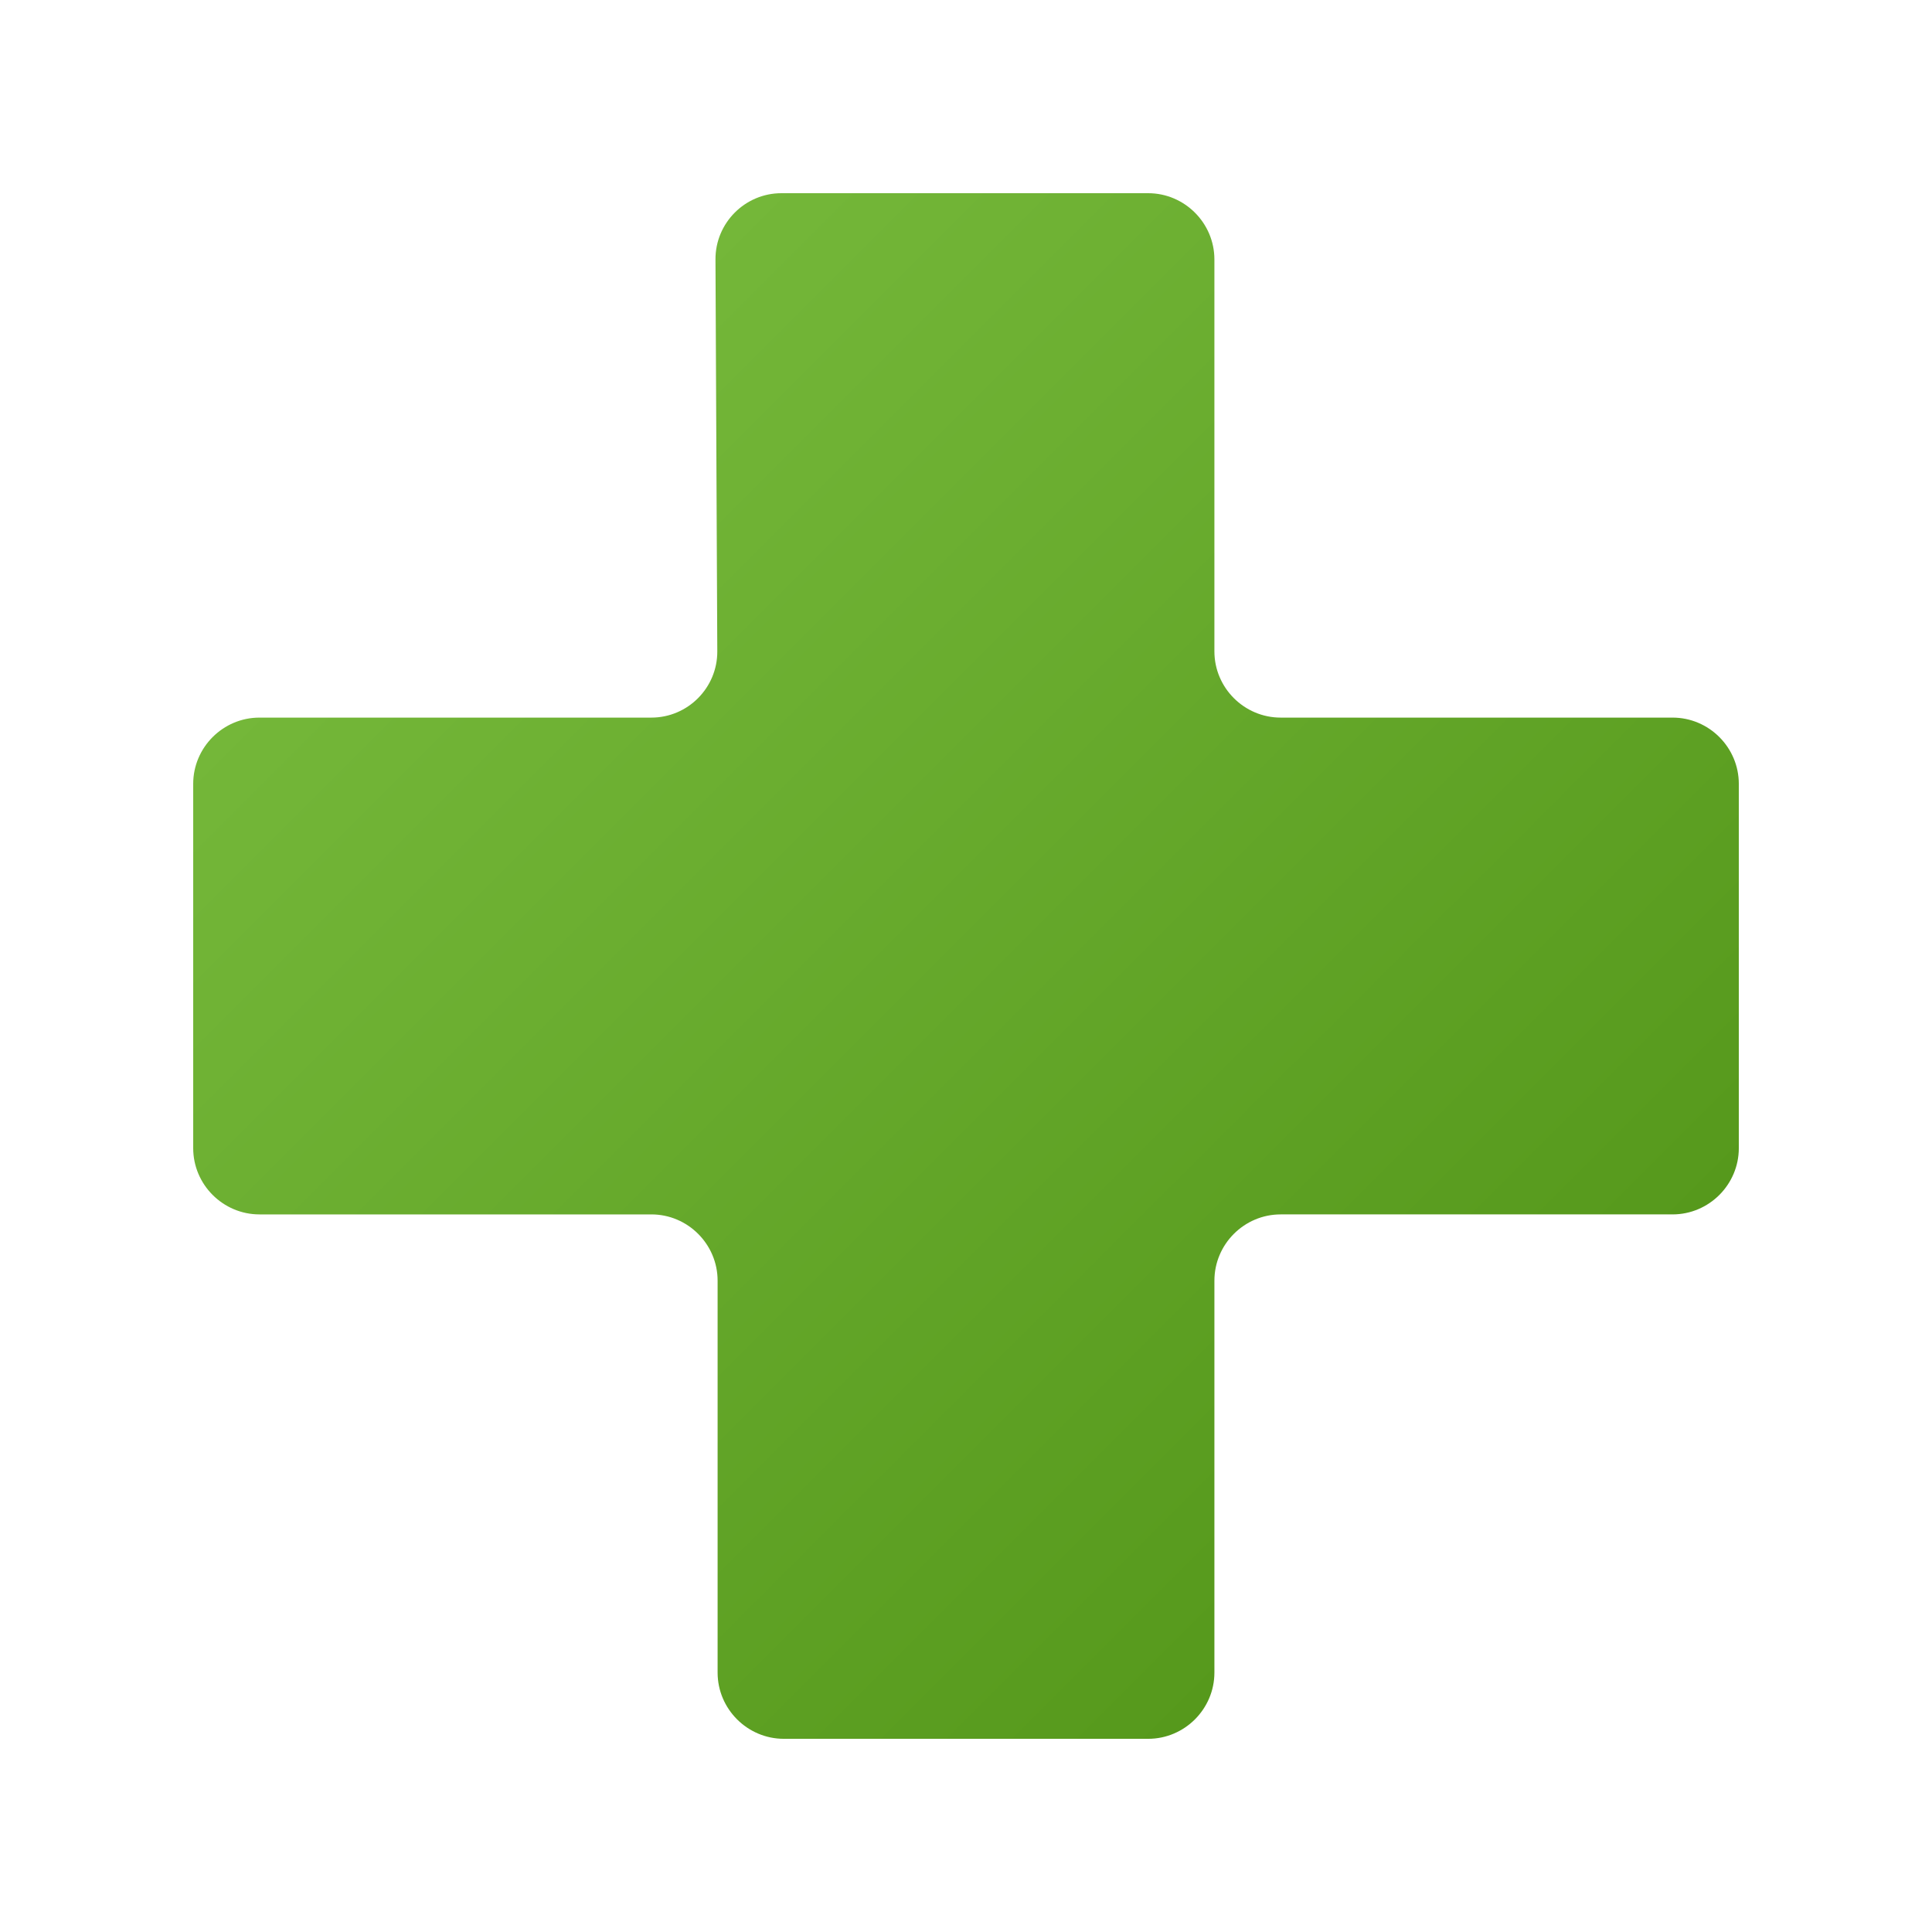
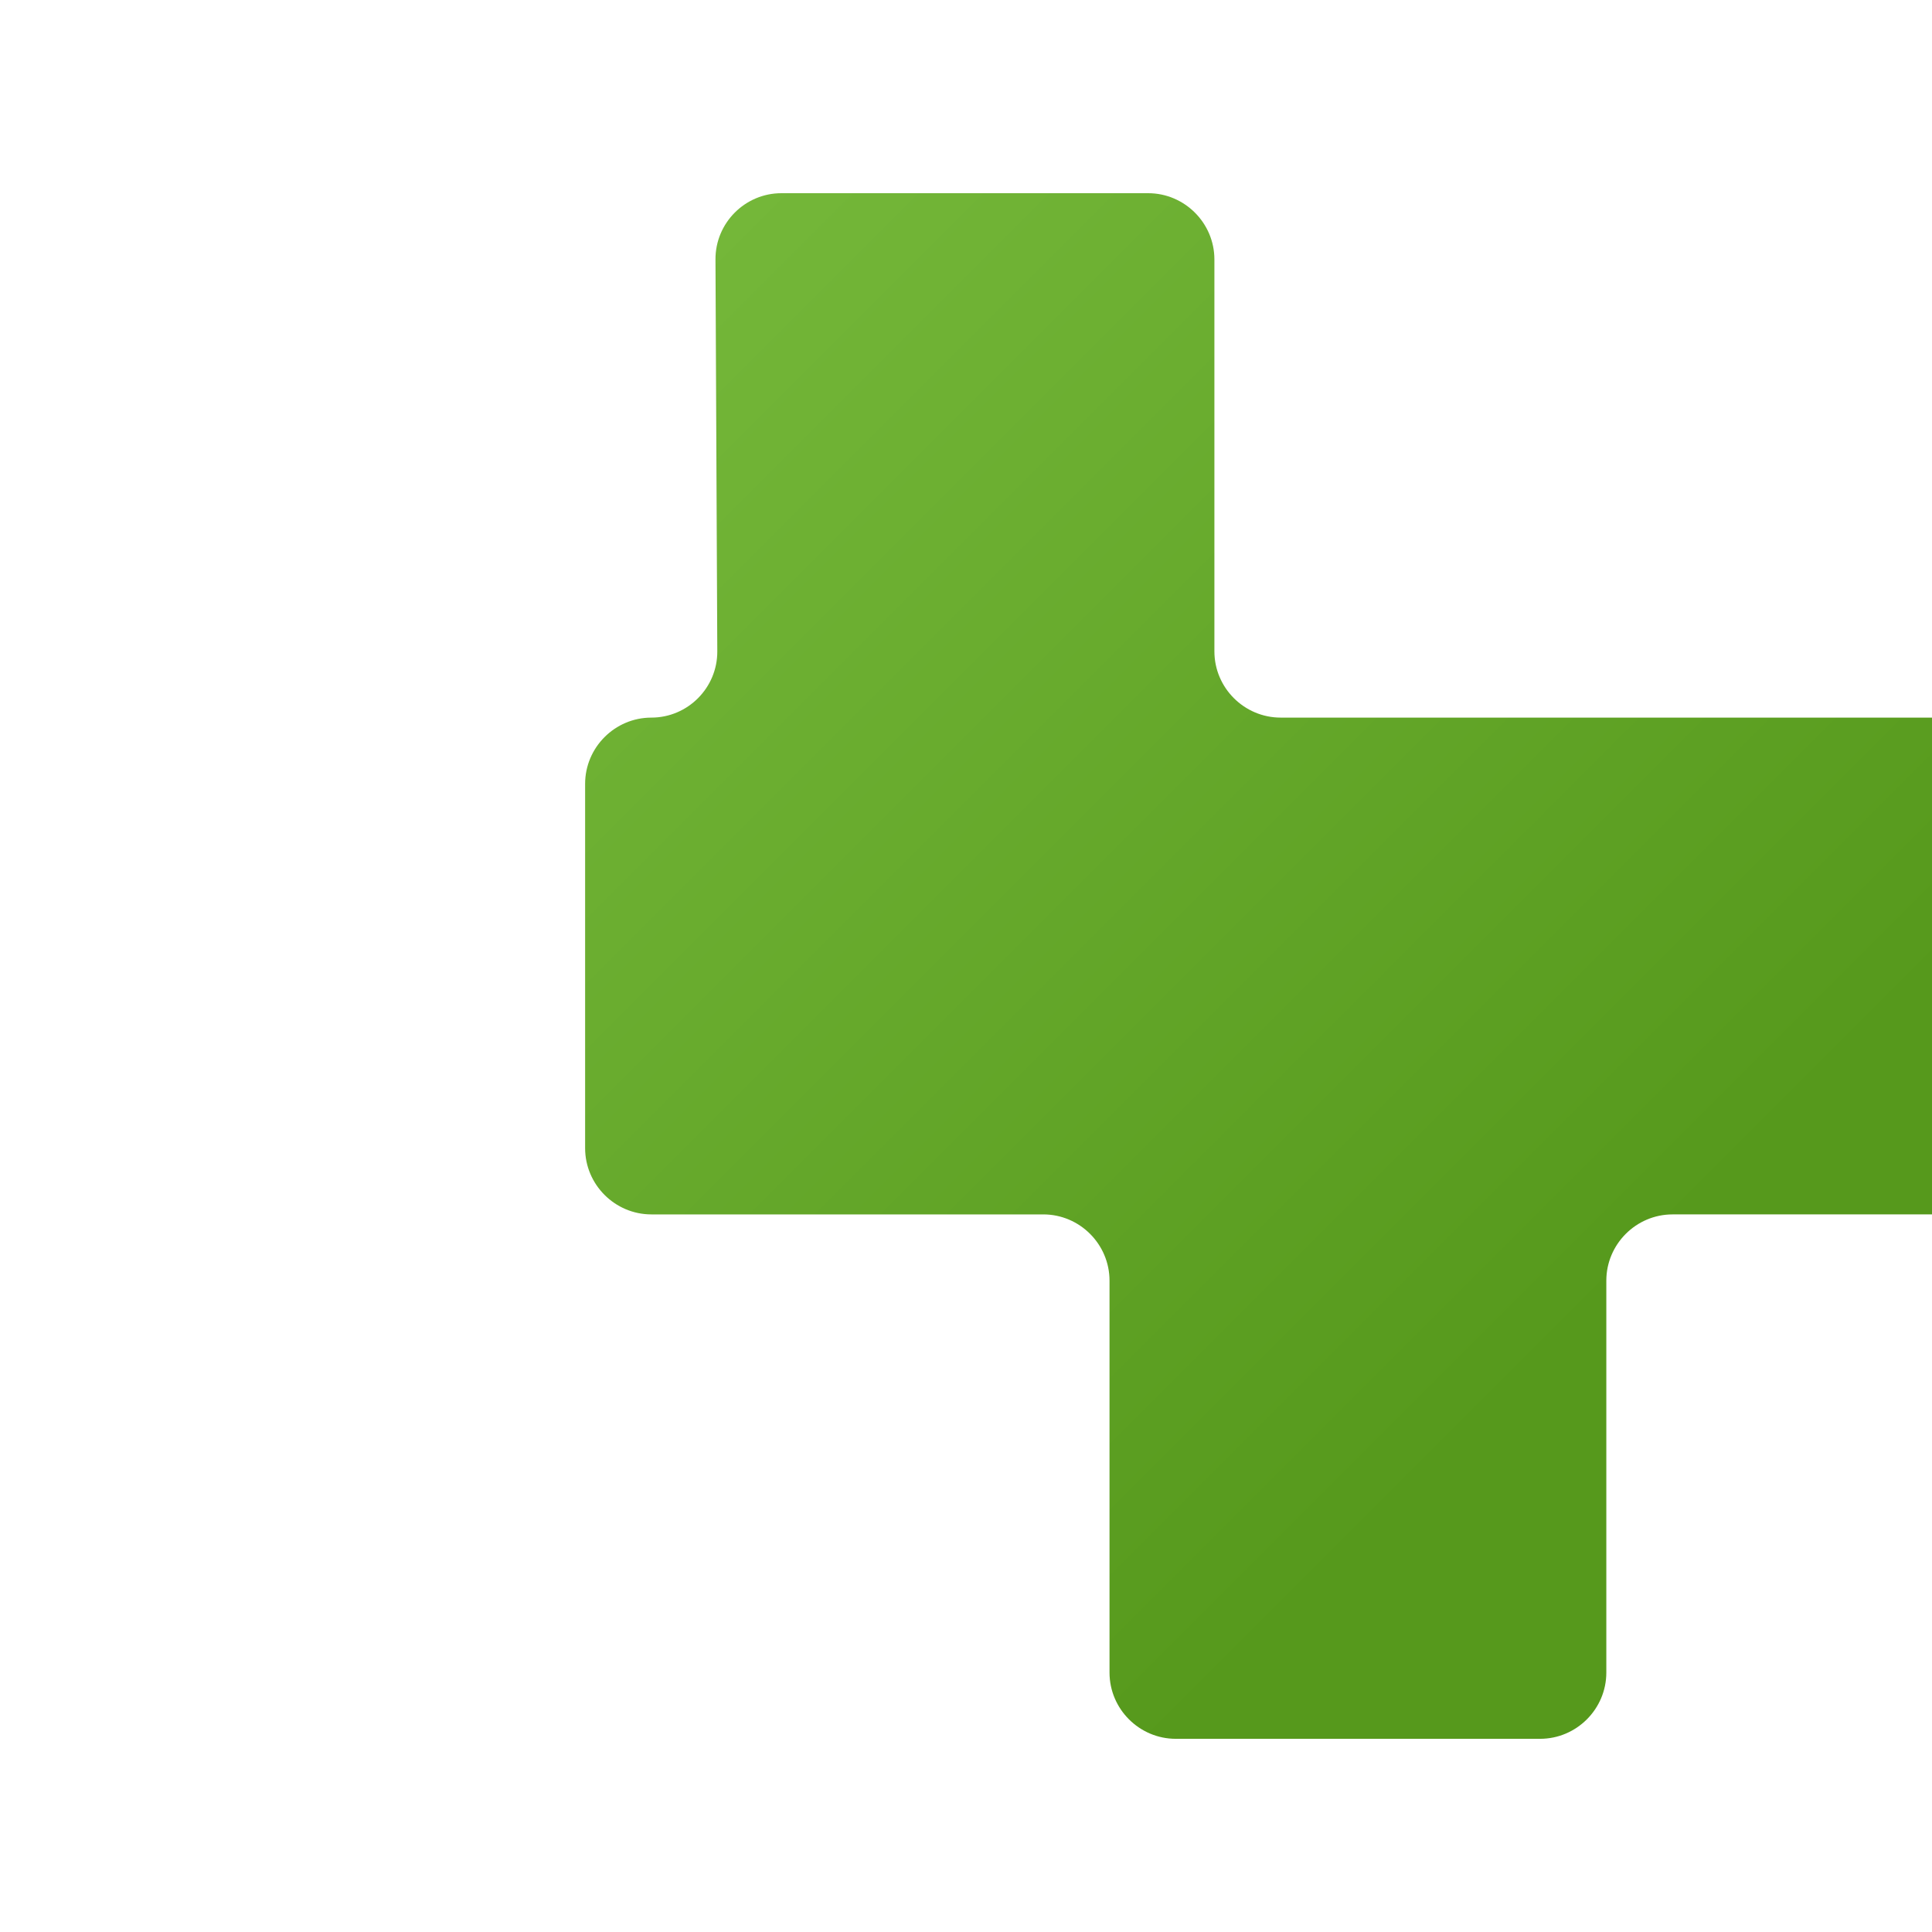
<svg xmlns="http://www.w3.org/2000/svg" width="16" height="16" viewBox="0 0 500 500">
  <linearGradient id="a" gradientUnits="userSpaceOnUse" x1="122.591" y1="122.591" x2="377.108" y2="377.108">
    <stop offset="0" stop-color="#74b739" />
    <stop offset="1" stop-color="#56991c" />
  </linearGradient>
-   <path fill="url(#a)" d="M432.857 185.715H331.43c-9.43 0-17.144-7.715-17.144-17.143V67.144c0-9.43-7.715-17.144-17.144-17.144h-94.914c-9.43 0-17.107 7.715-17.063 17.144l.47 101.43c.043 9.427-7.636 17.142-17.064 17.142H67.144c-9.43 0-17.143 7.714-17.143 17.143v94.285c0 9.43 7.714 17.143 17.143 17.143h101.43c9.427 0 17.142 7.715 17.142 17.144V432.86c0 9.43 7.714 17.143 17.143 17.143h94.285c9.43 0 17.144-7.714 17.144-17.143V331.43c0-9.43 7.714-17.144 17.143-17.144h101.43c9.428 0 17.142-7.714 17.142-17.143v-94.286c-.002-9.428-7.716-17.142-17.145-17.142z" />
+   <path fill="url(#a)" d="M432.857 185.715H331.43c-9.43 0-17.144-7.715-17.144-17.143V67.144c0-9.43-7.715-17.144-17.144-17.144h-94.914c-9.43 0-17.107 7.715-17.063 17.144l.47 101.43c.043 9.427-7.636 17.142-17.064 17.142c-9.43 0-17.143 7.714-17.143 17.143v94.285c0 9.43 7.714 17.143 17.143 17.143h101.43c9.427 0 17.142 7.715 17.142 17.144V432.86c0 9.43 7.714 17.143 17.143 17.143h94.285c9.43 0 17.144-7.714 17.144-17.143V331.43c0-9.43 7.714-17.144 17.143-17.144h101.43c9.428 0 17.142-7.714 17.142-17.143v-94.286c-.002-9.428-7.716-17.142-17.145-17.142z" />
</svg>